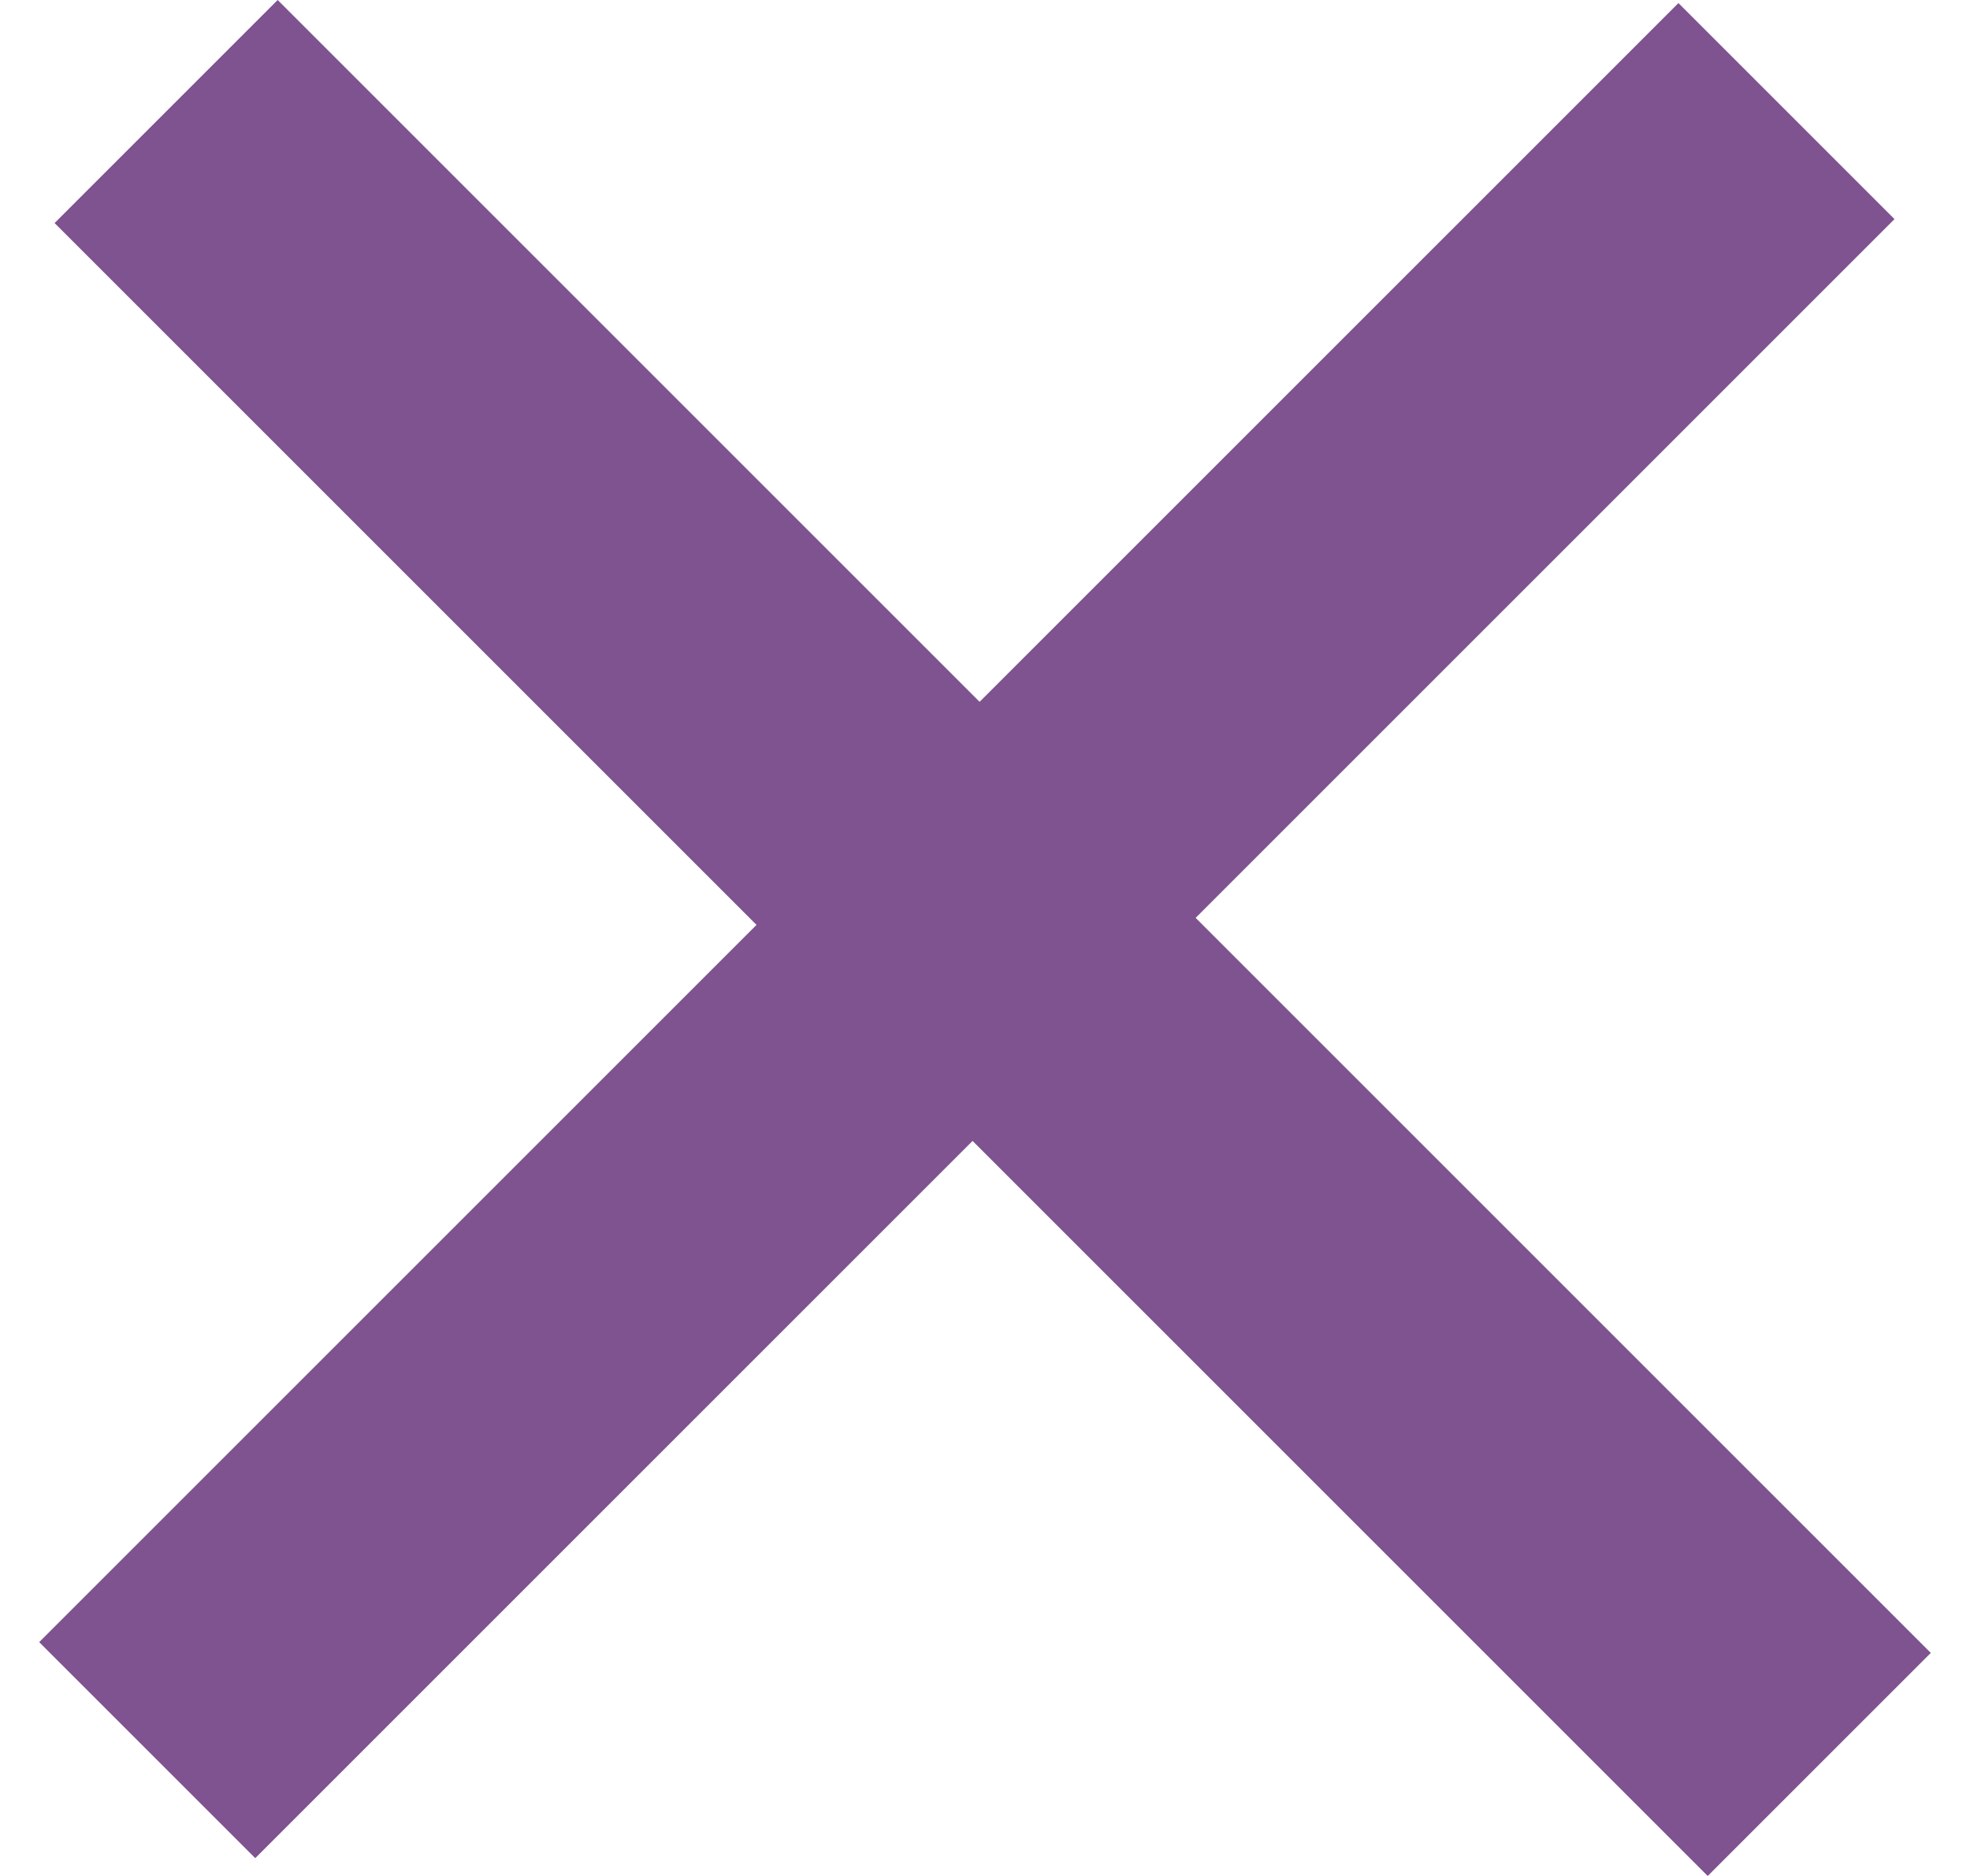
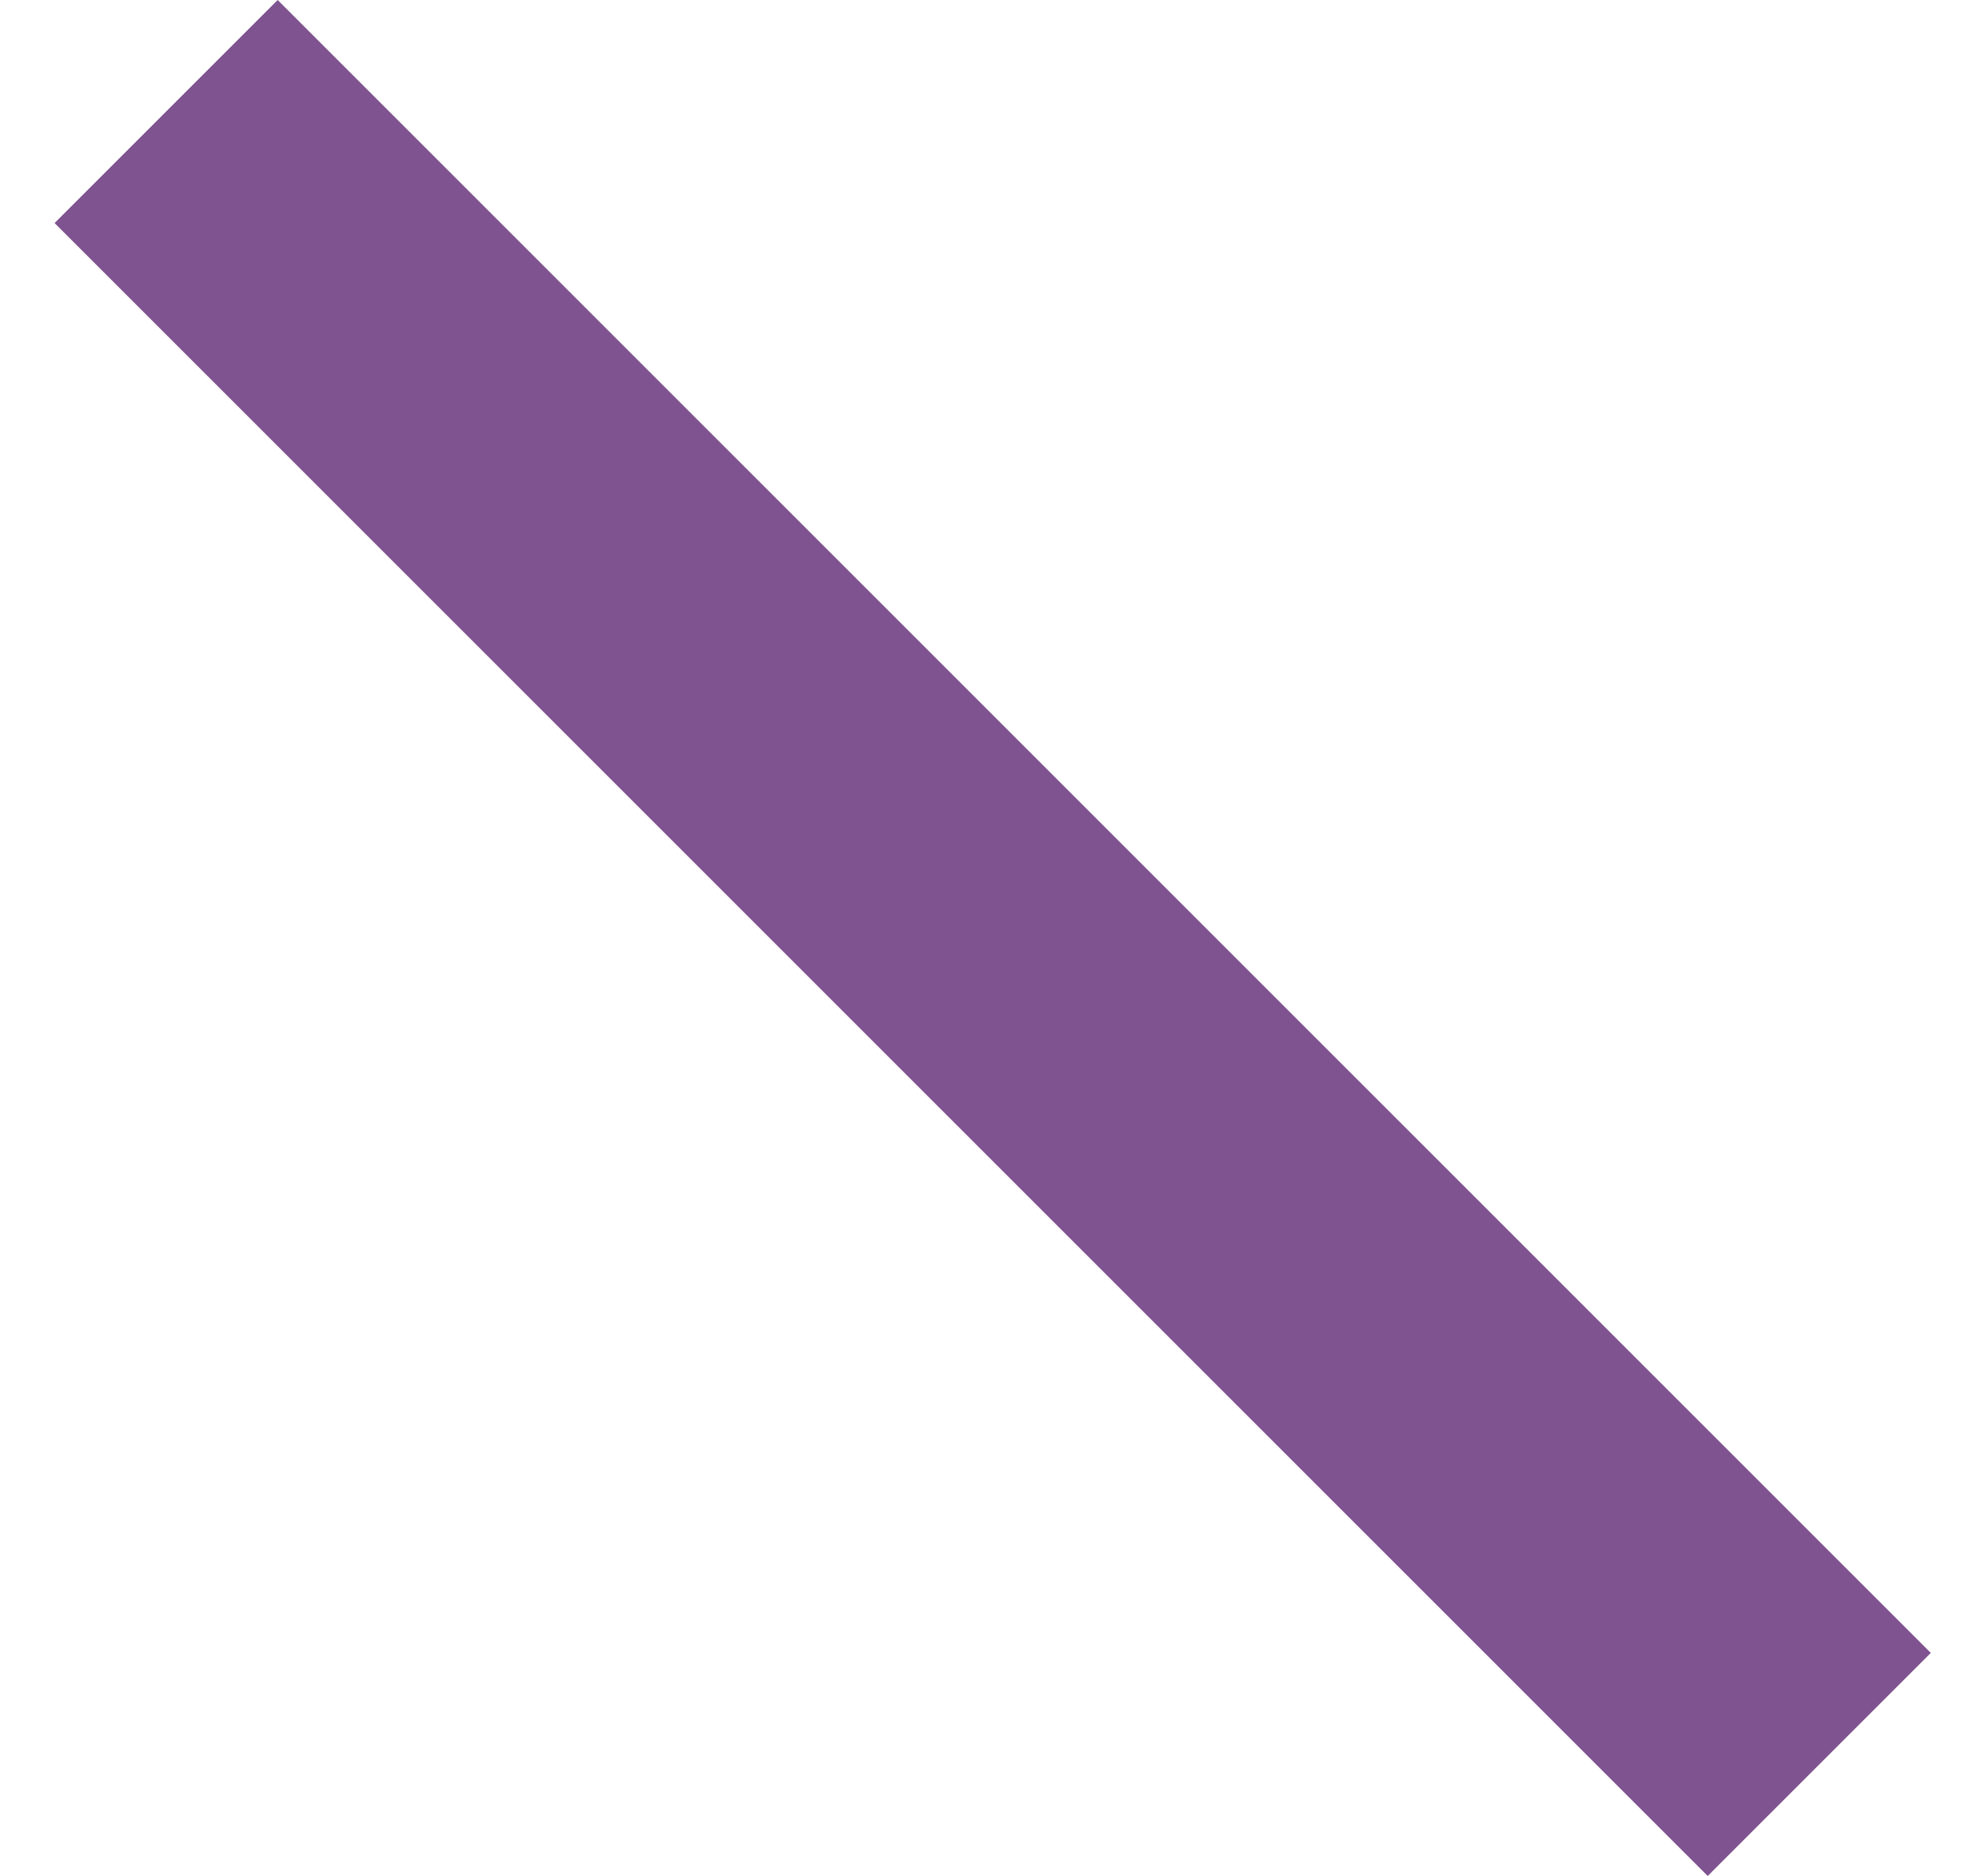
<svg xmlns="http://www.w3.org/2000/svg" fill="none" height="20" viewBox="0 0 21 20" width="21">
  <g fill="#7f5290">
    <path d="m20.582 17.622-2.378 2.378-17.622-17.622 2.378-2.378z" />
-     <path d="m.418 17.507 2.303 2.303 17.474-17.474-2.303-2.303z" />
  </g>
</svg>